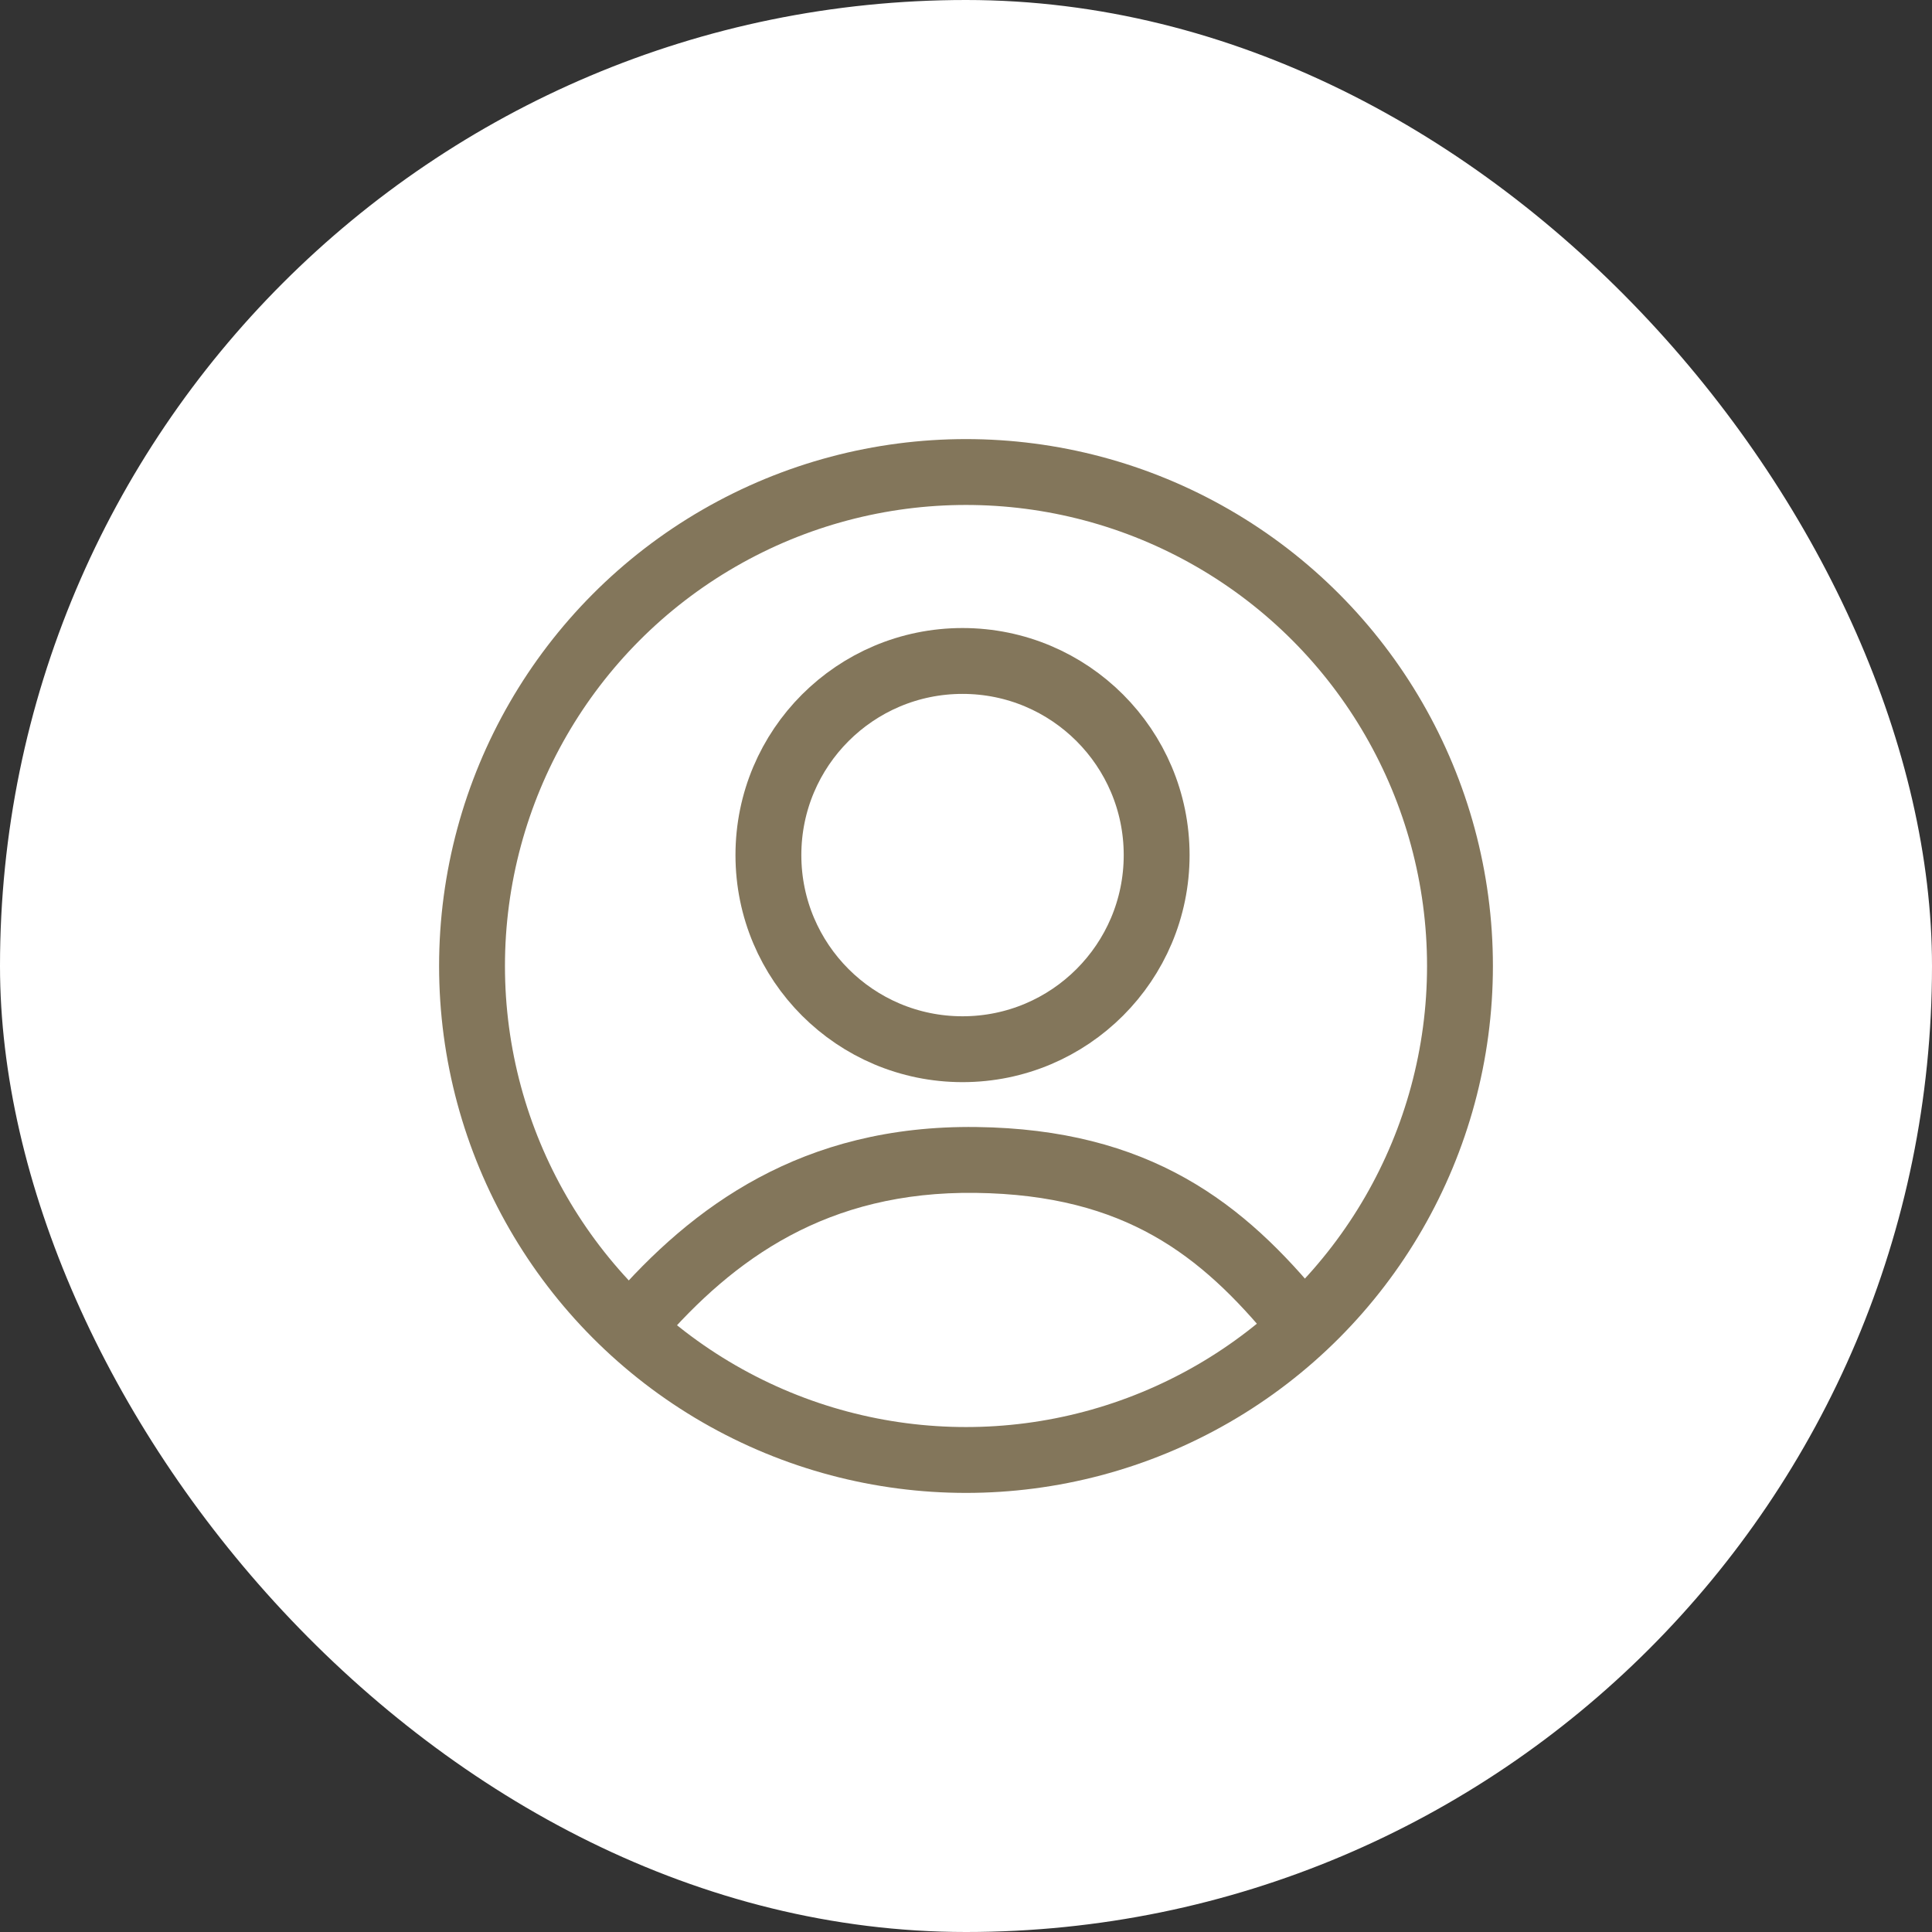
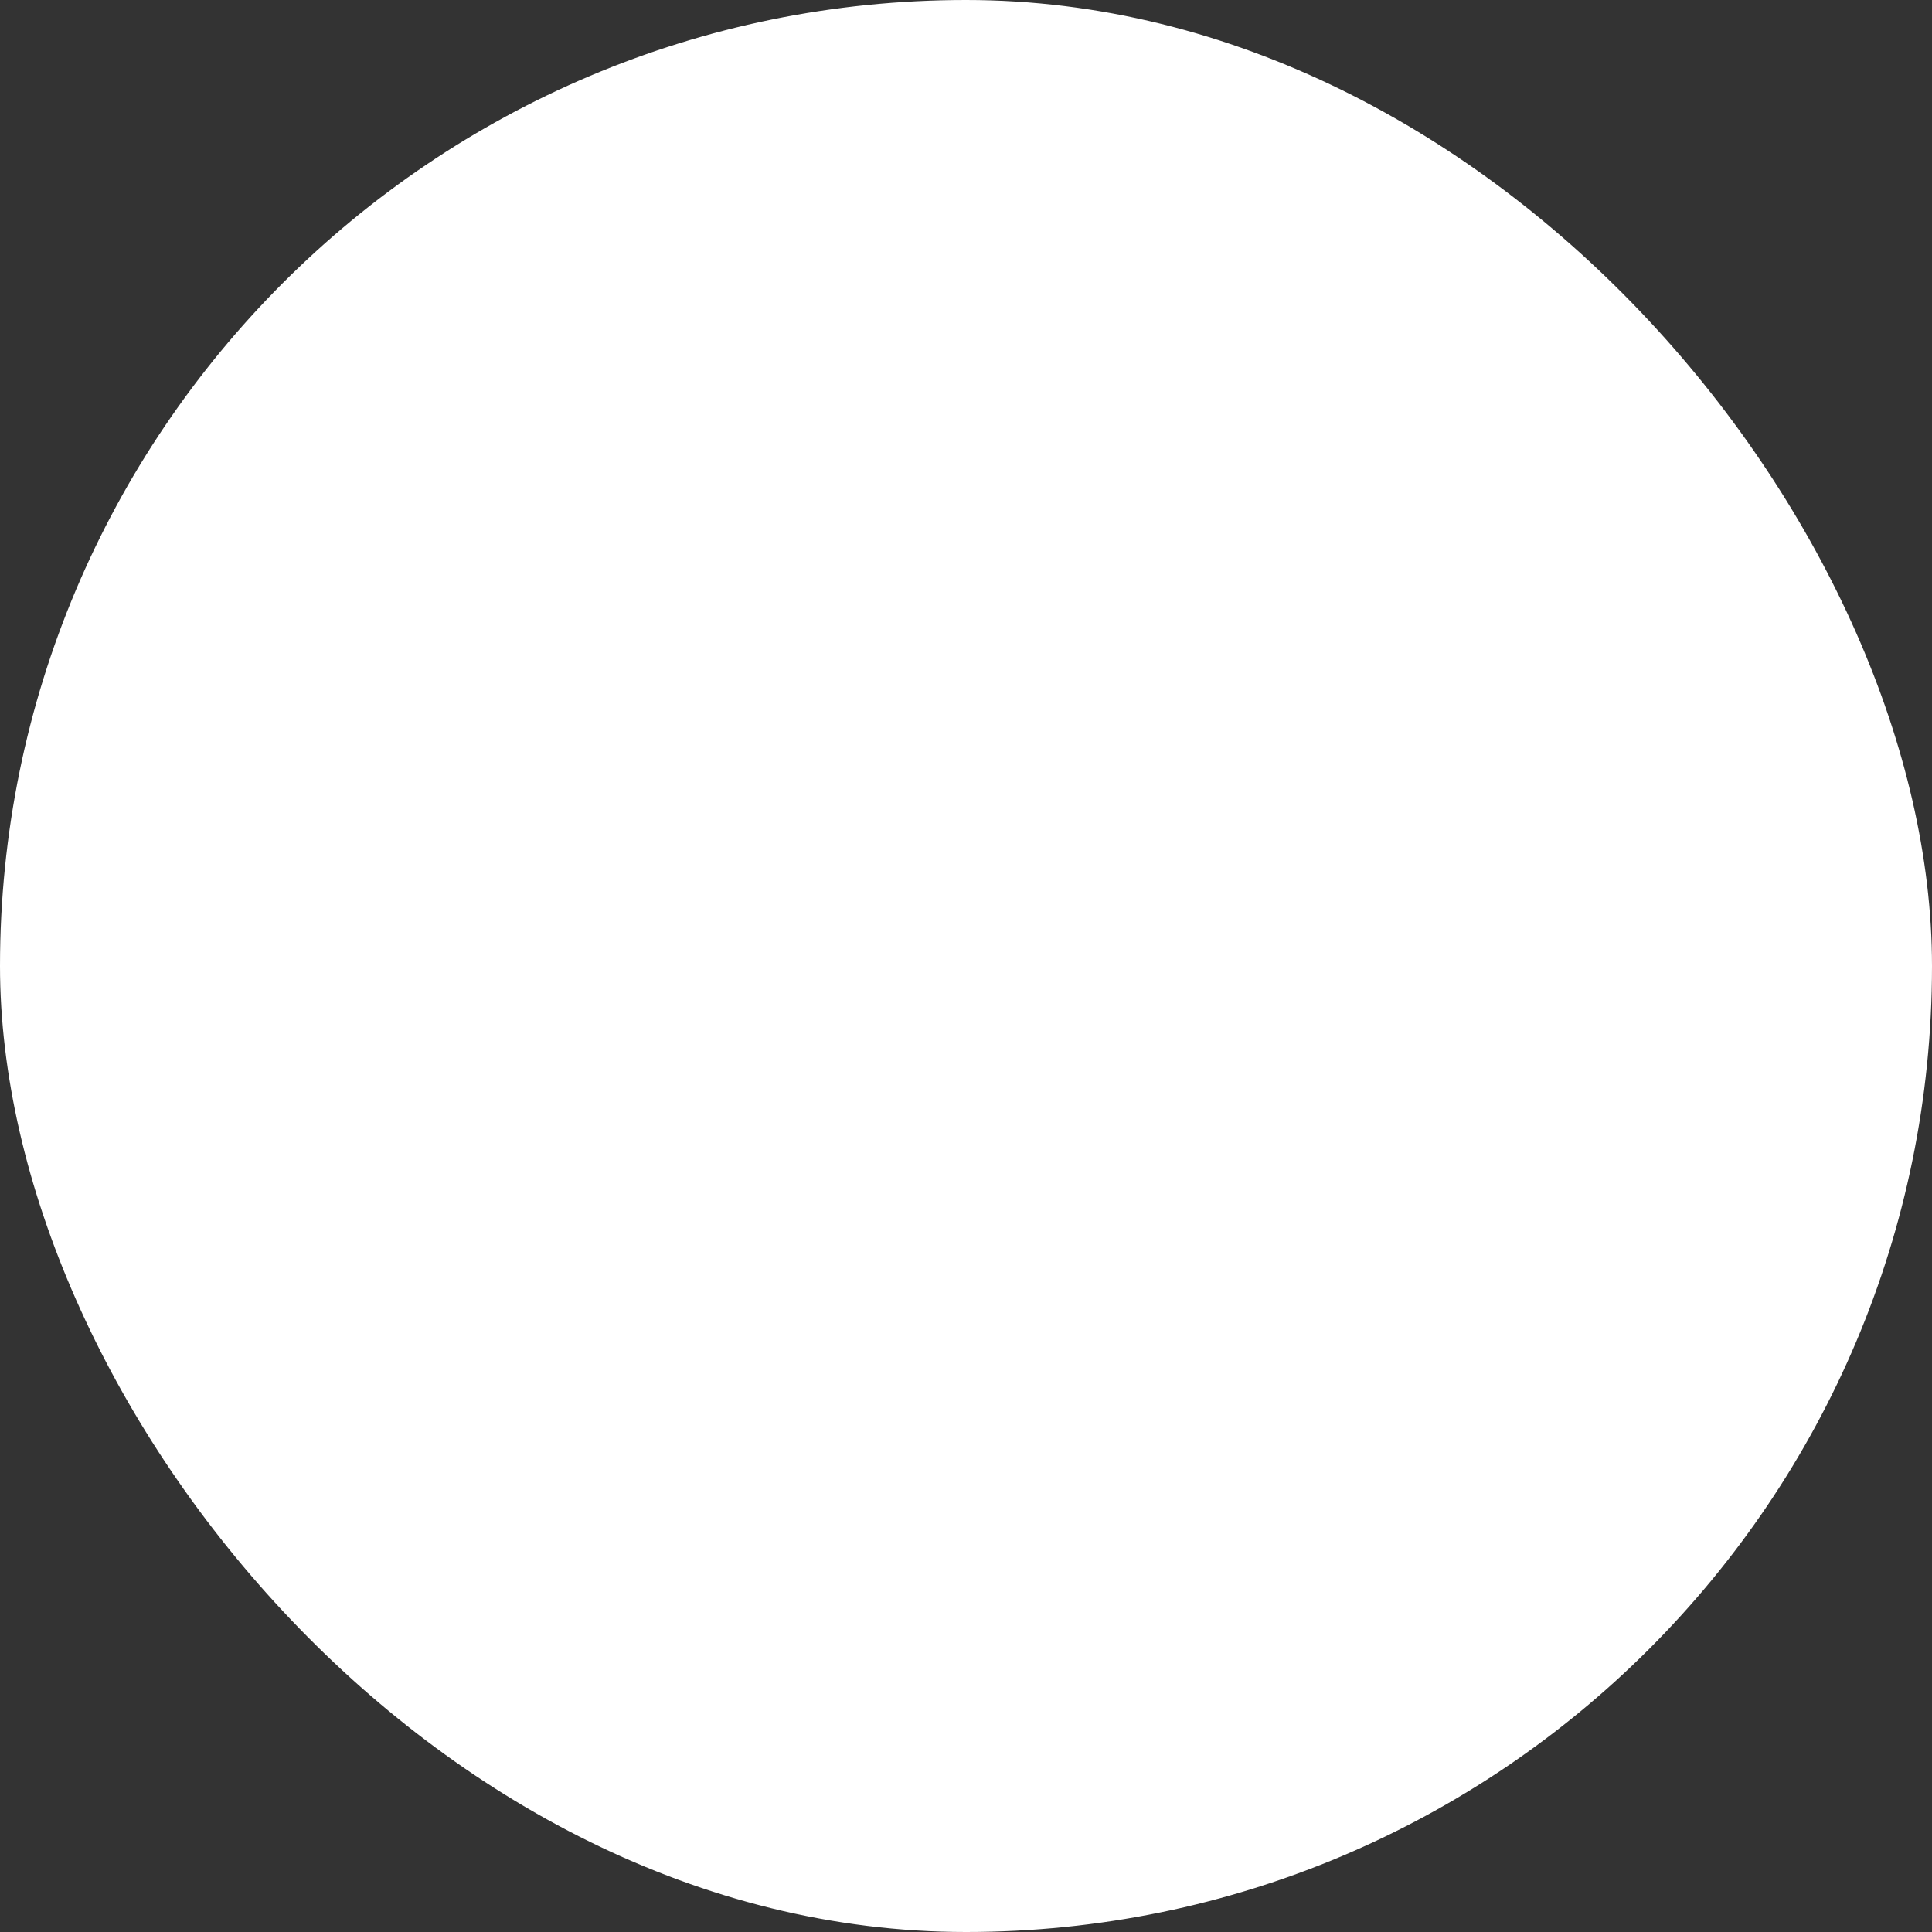
<svg xmlns="http://www.w3.org/2000/svg" width="44" height="44" viewBox="0 0 44 44" fill="none">
  <rect x="0" y="0" width="44" height="44" fill="#333333" stroke="none" />
  <rect width="44" height="44" rx="22" fill="white" />
  <g clip-path="url(#clip0_2979_35044)">
-     <circle cx="22" cy="22" r="11.25" stroke="#83765B" stroke-width="1.5" />
    <circle cx="21.921" cy="19.474" r="4.421" stroke="#83765B" stroke-width="1.5" />
-     <path d="M28.977 30.564L29.451 31.145L30.613 30.195L30.138 29.615L28.977 30.564ZM13.909 29.618C13.638 29.931 13.672 30.404 13.985 30.675C14.299 30.947 14.772 30.913 15.043 30.599L13.909 29.618ZM30.138 29.615C29.254 28.533 28.272 27.547 26.998 26.832C25.717 26.113 24.186 25.692 22.237 25.667L22.218 27.167C23.948 27.189 25.227 27.558 26.264 28.14C27.308 28.726 28.151 29.554 28.977 30.564L30.138 29.615ZM22.237 25.667C18.266 25.617 15.761 27.479 13.909 29.618L15.043 30.599C16.715 28.669 18.831 27.124 22.218 27.167L22.237 25.667Z" fill="#83765B" />
+     <path d="M28.977 30.564L30.613 30.195L30.138 29.615L28.977 30.564ZM13.909 29.618C13.638 29.931 13.672 30.404 13.985 30.675C14.299 30.947 14.772 30.913 15.043 30.599L13.909 29.618ZM30.138 29.615C29.254 28.533 28.272 27.547 26.998 26.832C25.717 26.113 24.186 25.692 22.237 25.667L22.218 27.167C23.948 27.189 25.227 27.558 26.264 28.14C27.308 28.726 28.151 29.554 28.977 30.564L30.138 29.615ZM22.237 25.667C18.266 25.617 15.761 27.479 13.909 29.618L15.043 30.599C16.715 28.669 18.831 27.124 22.218 27.167L22.237 25.667Z" fill="#83765B" />
  </g>
  <defs>
    <clipPath id="clip0_2979_35044">
-       <rect width="24" height="24" fill="white" transform="translate(10 10)" />
-     </clipPath>
+       </clipPath>
  </defs>
</svg>